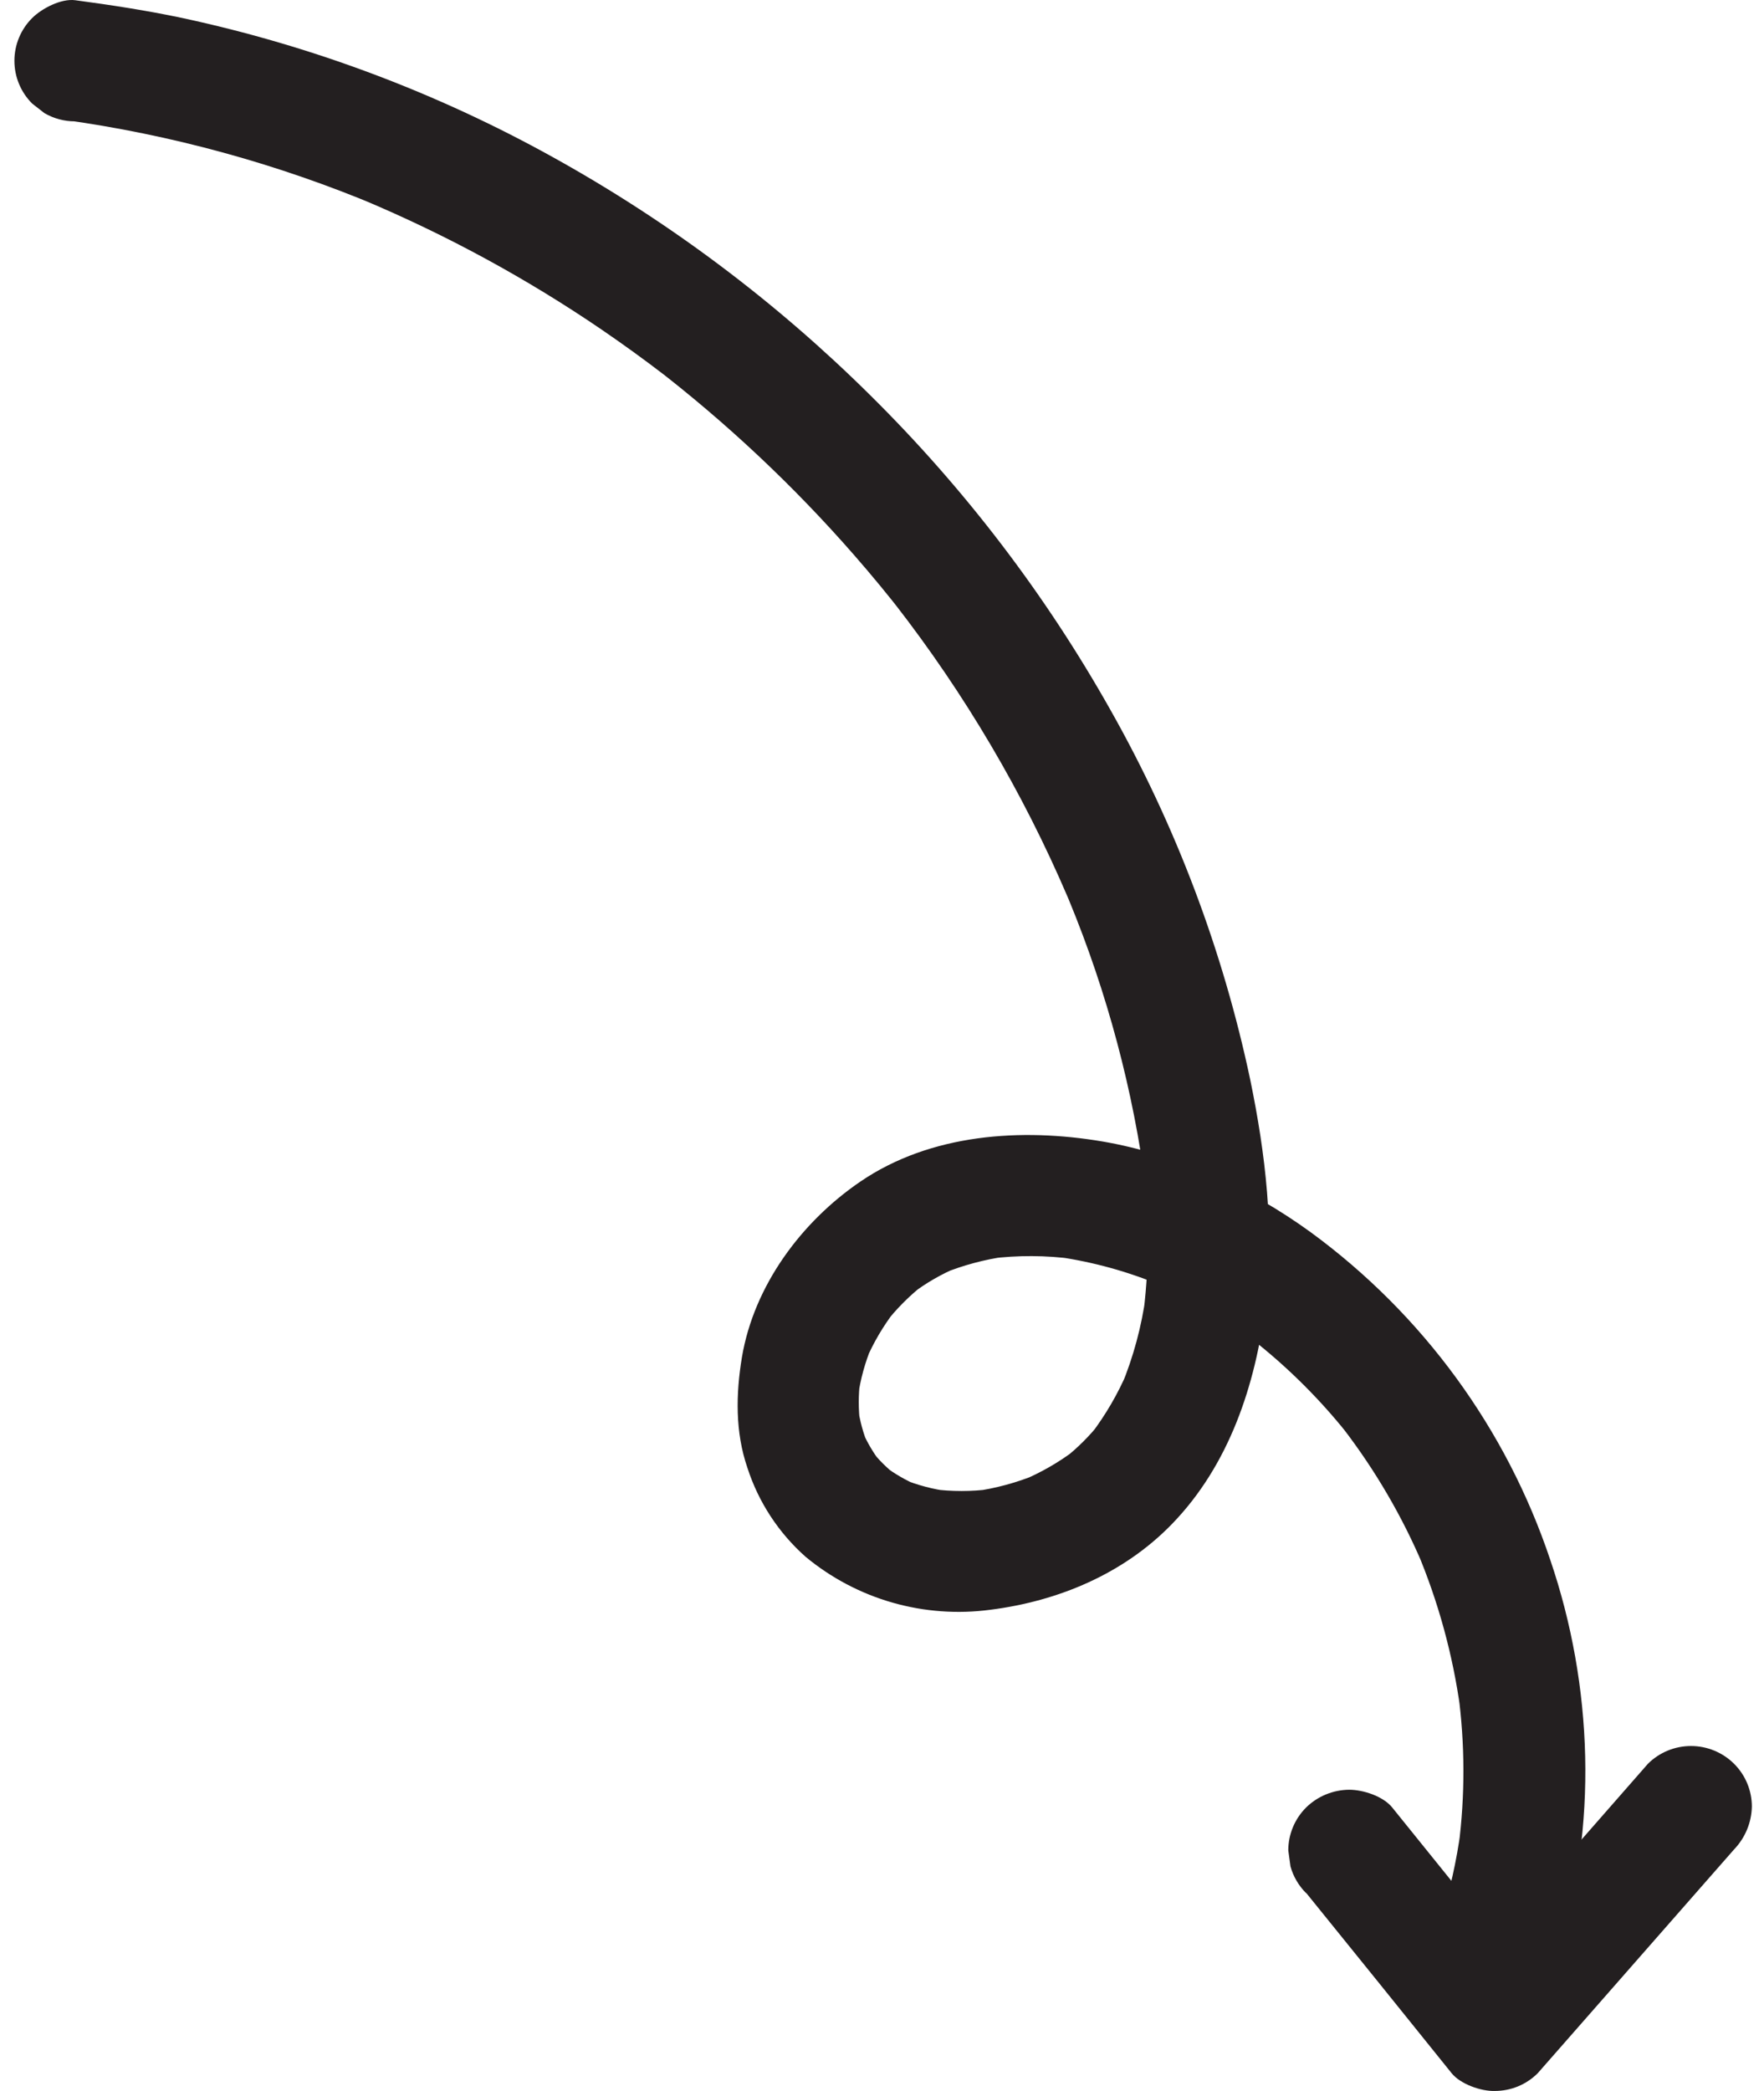
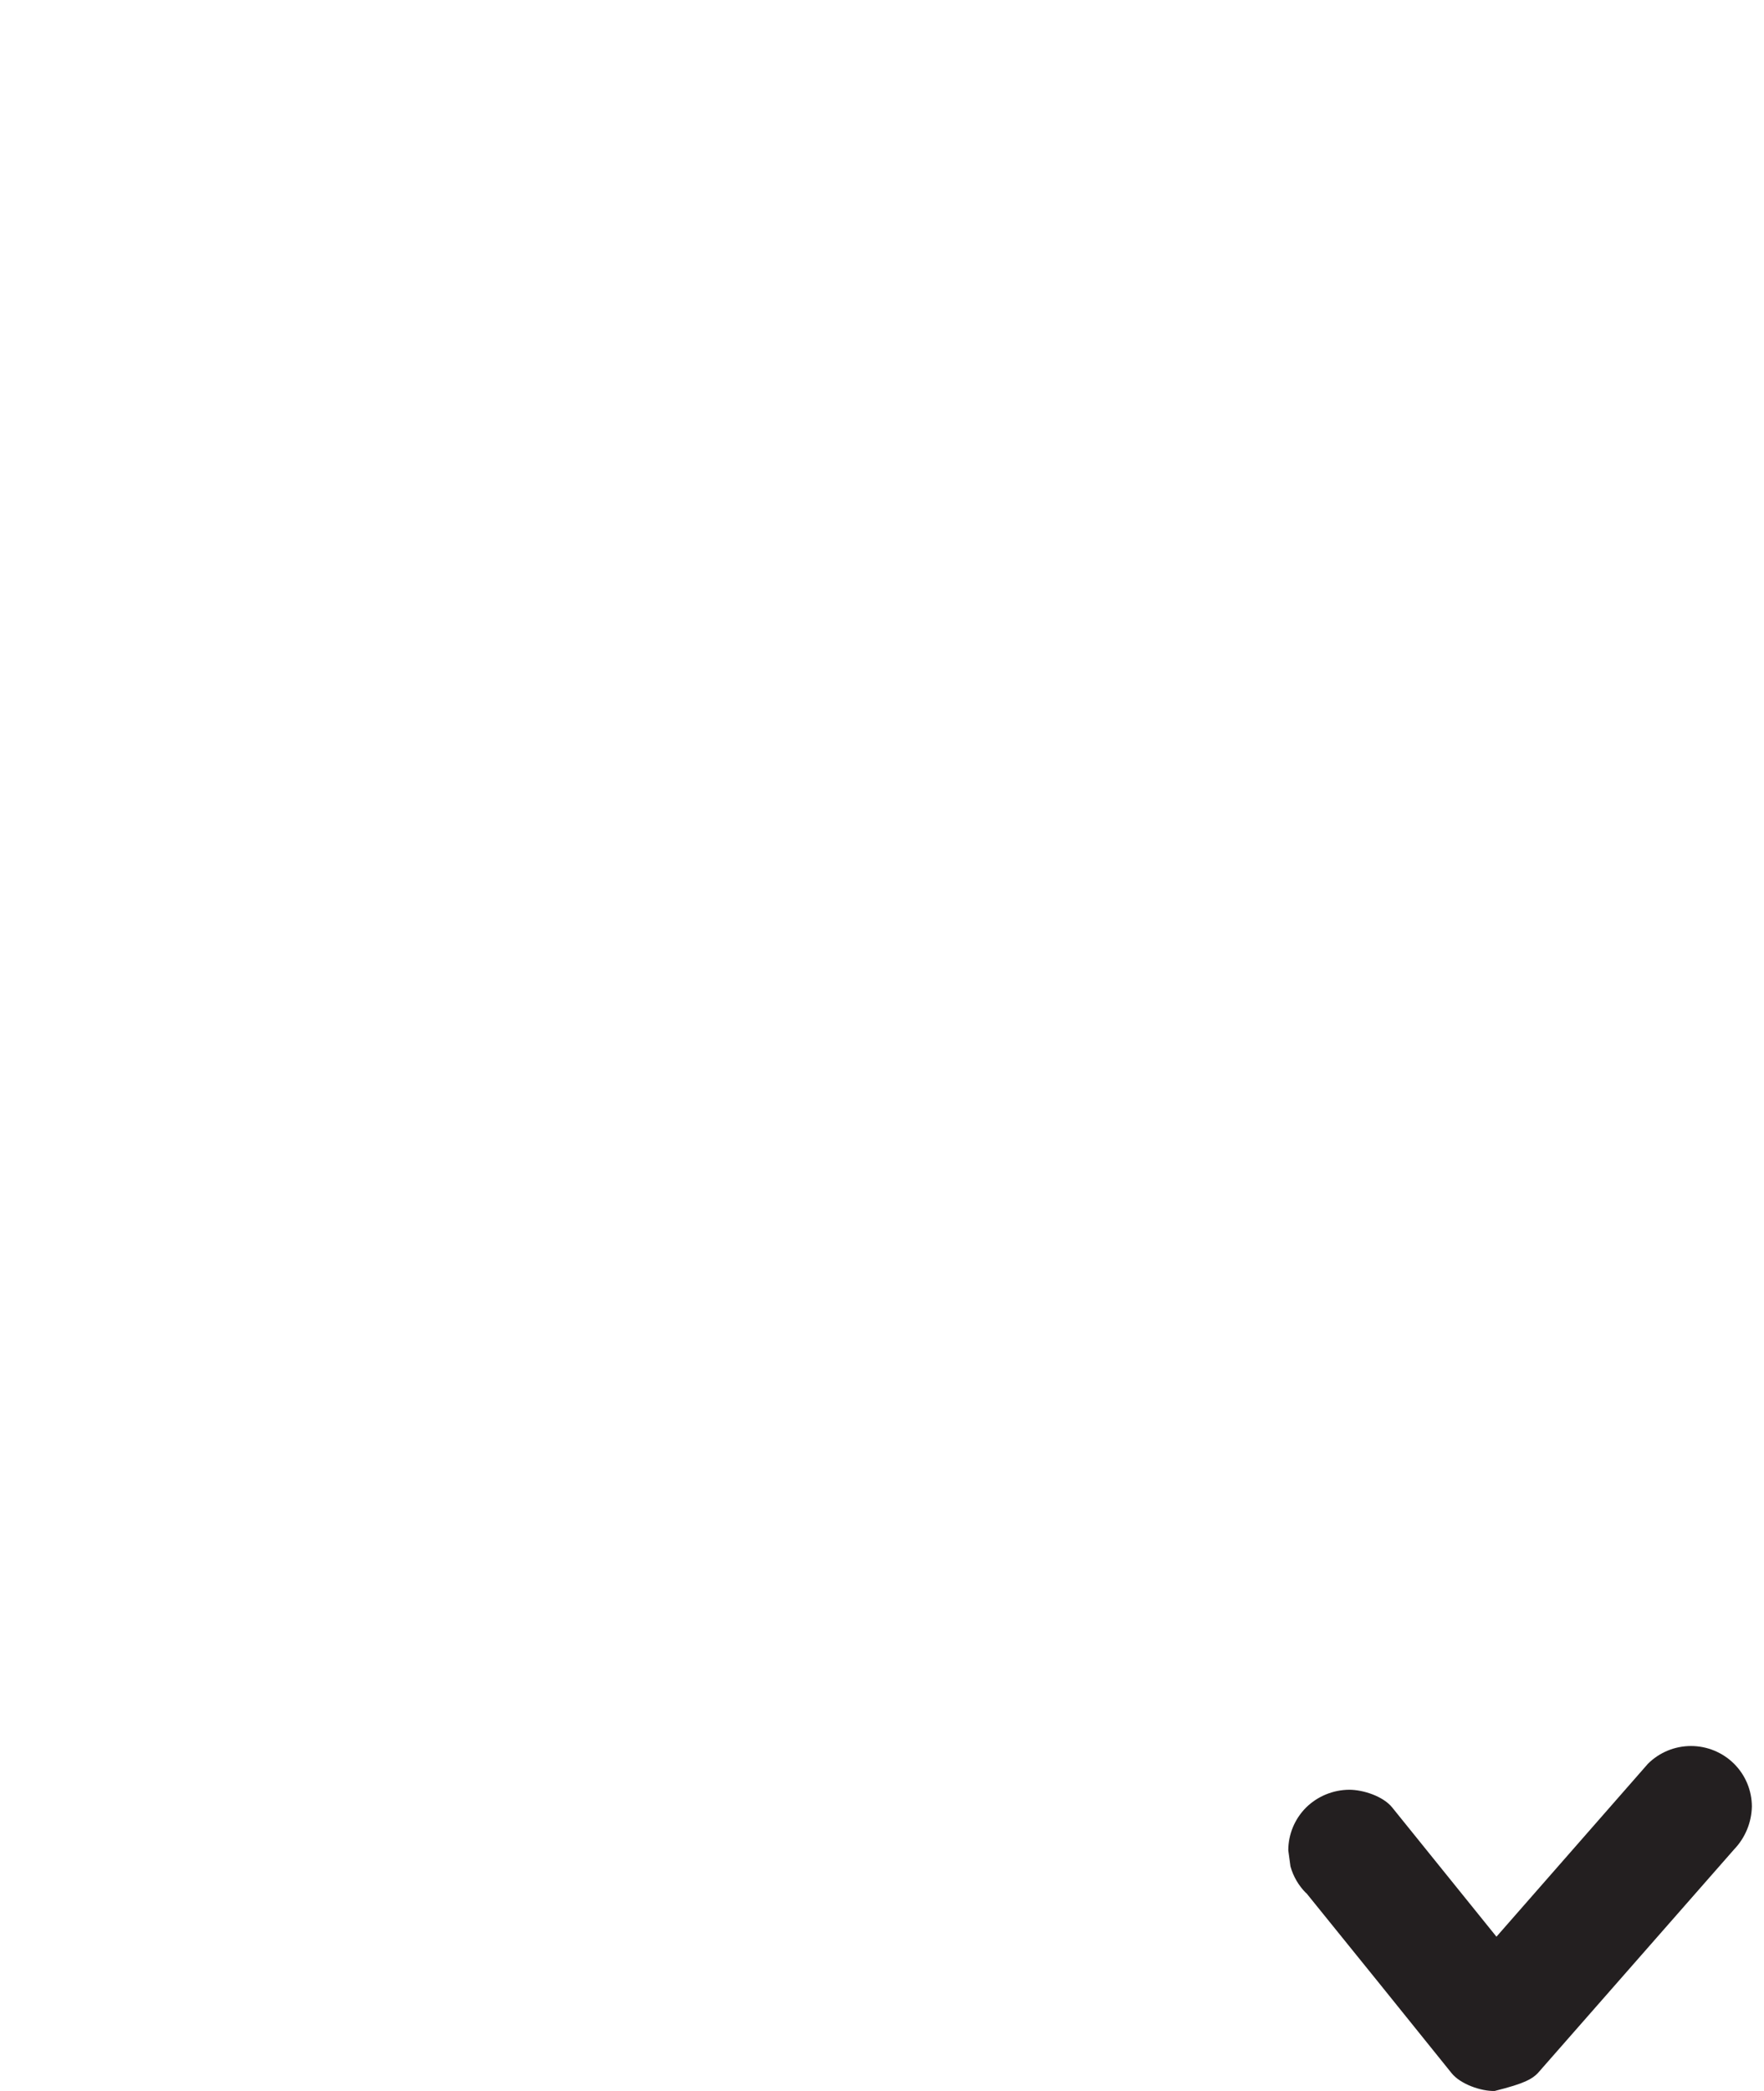
<svg xmlns="http://www.w3.org/2000/svg" width="108" height="128" viewBox="0 0 108 128" fill="none">
-   <path d="M4.639 7.433L4.803 7.455L3.815 7.322C10.468 8.239 16.971 10.021 23.158 12.62L22.267 12.25C27.387 14.405 32.277 17.067 36.861 20.195C38.178 21.095 39.469 22.031 40.734 23.002L39.989 22.424C44.462 25.862 48.583 29.732 52.291 33.977C53.357 35.196 54.387 36.445 55.381 37.726L54.799 36.984C59.075 42.485 62.625 48.507 65.364 54.904L64.991 54.021C67.438 59.68 69.13 65.634 70.024 71.73L69.893 70.743C70.361 73.909 70.402 77.122 70.016 80.298L70.15 79.316C69.891 81.211 69.389 83.067 68.659 84.837L69.032 83.95C68.447 85.318 67.696 86.609 66.795 87.795L67.381 87.054C66.72 87.897 65.957 88.657 65.11 89.316L65.856 88.737C64.844 89.508 63.736 90.146 62.561 90.636L63.452 90.265C62.234 90.766 60.958 91.111 59.653 91.292L60.645 91.158C59.464 91.31 58.269 91.31 57.088 91.158L58.08 91.292C57.117 91.165 56.175 90.915 55.276 90.55L56.167 90.921C55.449 90.613 54.77 90.22 54.147 89.749L54.893 90.328C54.298 89.868 53.765 89.334 53.304 88.741L53.886 89.483C53.452 88.909 53.087 88.287 52.798 87.629L53.17 88.515C52.852 87.757 52.635 86.96 52.525 86.145L52.656 87.132C52.552 86.27 52.552 85.398 52.656 84.536L52.525 85.519C52.675 84.441 52.965 83.386 53.386 82.382L53.014 83.264C53.474 82.195 54.066 81.186 54.777 80.261L54.196 81.003C54.883 80.119 55.677 79.322 56.559 78.63L55.813 79.208C56.679 78.547 57.626 77.999 58.632 77.577L57.744 77.948C58.979 77.448 60.271 77.102 61.591 76.917L60.603 77.05C62.311 76.833 64.039 76.841 65.744 77.073L64.756 76.939C66.947 77.255 69.088 77.848 71.127 78.704L70.236 78.333C72.74 79.397 75.097 80.776 77.248 82.438L76.502 81.859C78.86 83.689 80.977 85.807 82.802 88.162L82.217 87.421C84.203 90.005 85.852 92.829 87.123 95.826L86.75 94.94C88.057 98.041 88.951 101.298 89.408 104.629L89.278 103.642C89.694 106.751 89.703 109.901 89.304 113.012L89.434 112.026C89.178 113.924 88.758 115.798 88.178 117.624C87.593 119.478 88.871 121.755 90.787 122.185C91.741 122.424 92.75 122.288 93.605 121.804C94.459 121.321 95.093 120.527 95.372 119.59C97.837 111.825 97.538 103.19 94.914 95.489C92.227 87.462 87.108 80.459 80.26 75.441C76.532 72.734 72.089 70.662 67.515 69.879C62.531 69.03 56.976 69.401 52.678 72.33C49.059 74.796 46.162 78.704 45.424 83.083C45.051 85.334 45.007 87.666 45.76 89.853C46.438 91.954 47.67 93.837 49.327 95.304C50.885 96.594 52.695 97.549 54.643 98.106C56.592 98.663 58.636 98.811 60.645 98.541C64.793 98.014 68.782 96.346 71.731 93.316C75.254 89.698 76.868 84.788 77.475 79.913C78.046 75.323 77.475 70.61 76.547 66.105C74.872 58.178 71.991 50.551 68.003 43.488C64.025 36.412 59.074 29.922 53.293 24.207C47.519 18.48 40.979 13.573 33.857 9.625C26.751 5.679 19.095 2.805 11.14 1.097C8.978 0.641 6.801 0.307 4.609 0.014C3.736 -0.101 2.566 0.515 1.973 1.1C1.274 1.796 0.882 2.739 0.882 3.722C0.882 4.705 1.274 5.648 1.973 6.343L2.719 6.925C3.284 7.254 3.927 7.428 4.583 7.429L4.639 7.433Z" fill="#231F20" />
-   <path d="M79.966 115.871C82.949 119.554 85.918 123.234 88.876 126.913C89.413 127.58 90.68 128.025 91.511 127.999C92.001 128 92.486 127.905 92.939 127.719C93.391 127.532 93.802 127.258 94.147 126.913L106.169 113.212C106.848 112.504 107.236 111.569 107.257 110.591C107.257 109.608 106.865 108.664 106.166 107.969C105.467 107.274 104.518 106.883 103.53 106.883C102.541 106.883 101.593 107.274 100.894 107.97C96.891 112.538 92.885 117.11 88.876 121.688H94.147L85.238 110.647C84.678 109.953 83.456 109.56 82.602 109.56C81.615 109.568 80.669 109.957 79.966 110.647C79.269 111.343 78.876 112.285 78.874 113.268L79.008 114.254C79.181 114.872 79.511 115.435 79.966 115.889V115.871Z" fill="#231F20" />
+   <path d="M79.966 115.871C82.949 119.554 85.918 123.234 88.876 126.913C89.413 127.58 90.68 128.025 91.511 127.999C93.391 127.532 93.802 127.258 94.147 126.913L106.169 113.212C106.848 112.504 107.236 111.569 107.257 110.591C107.257 109.608 106.865 108.664 106.166 107.969C105.467 107.274 104.518 106.883 103.53 106.883C102.541 106.883 101.593 107.274 100.894 107.97C96.891 112.538 92.885 117.11 88.876 121.688H94.147L85.238 110.647C84.678 109.953 83.456 109.56 82.602 109.56C81.615 109.568 80.669 109.957 79.966 110.647C79.269 111.343 78.876 112.285 78.874 113.268L79.008 114.254C79.181 114.872 79.511 115.435 79.966 115.889V115.871Z" fill="#231F20" />
</svg>